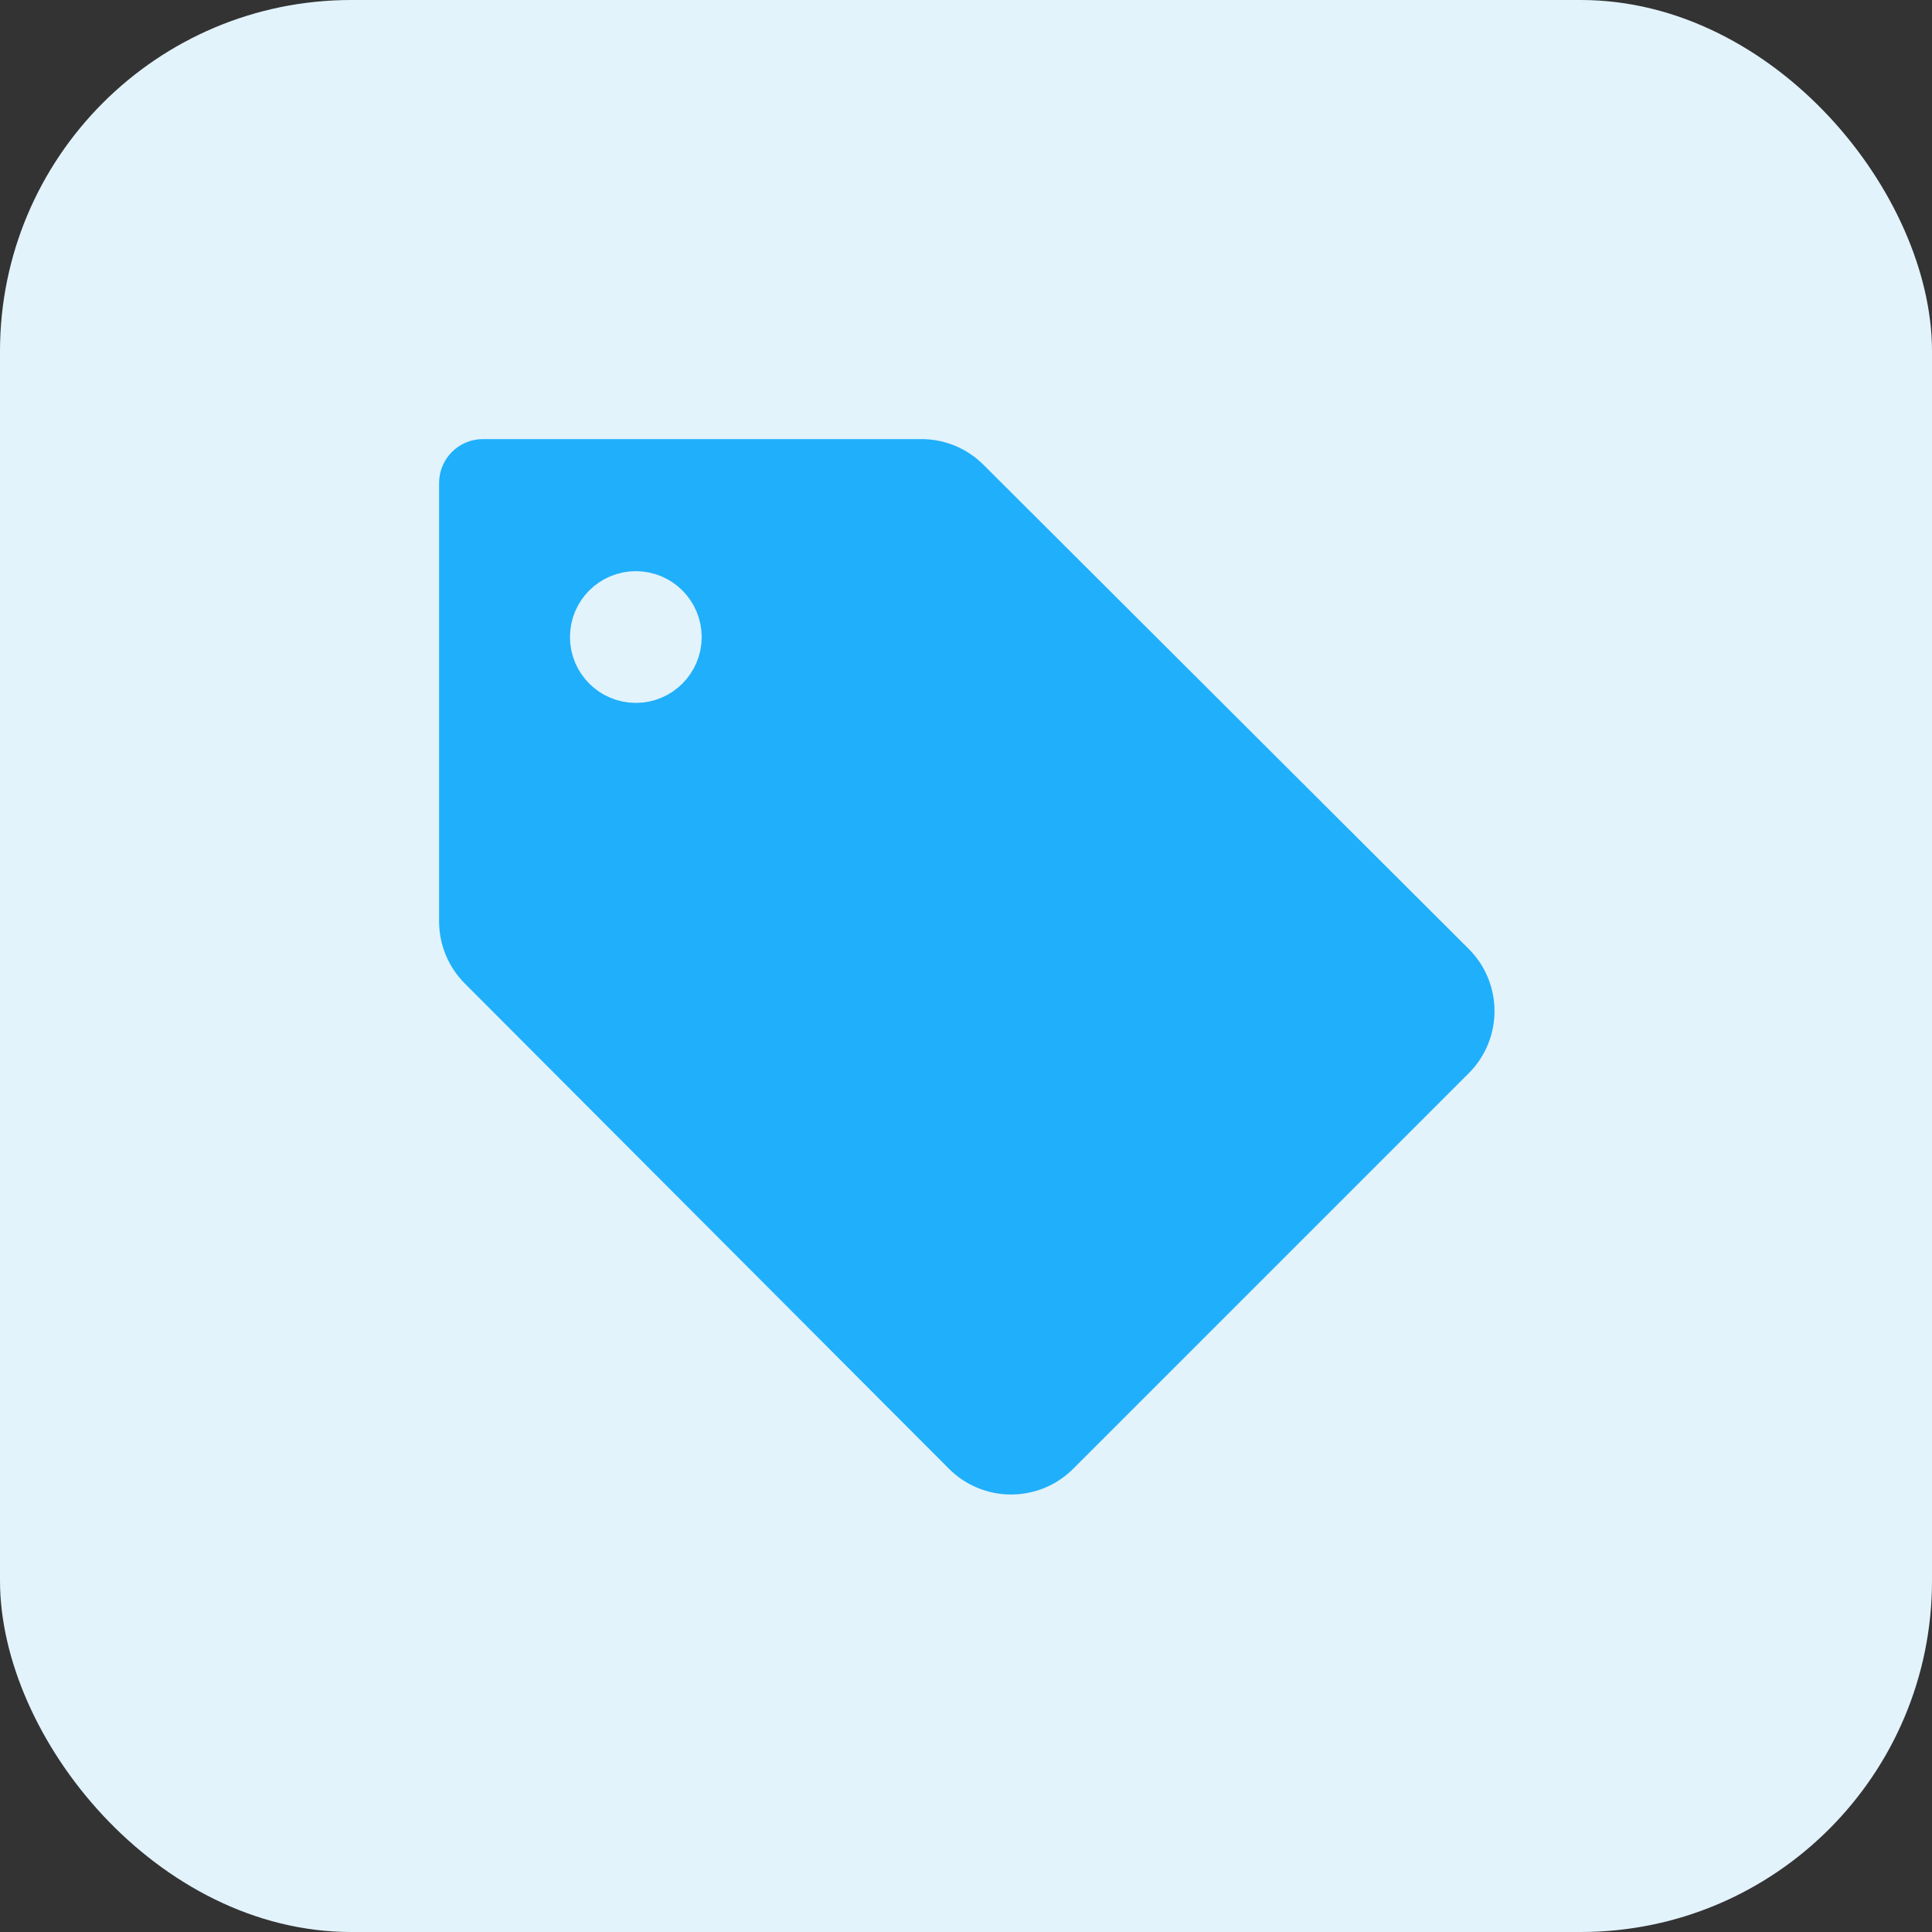
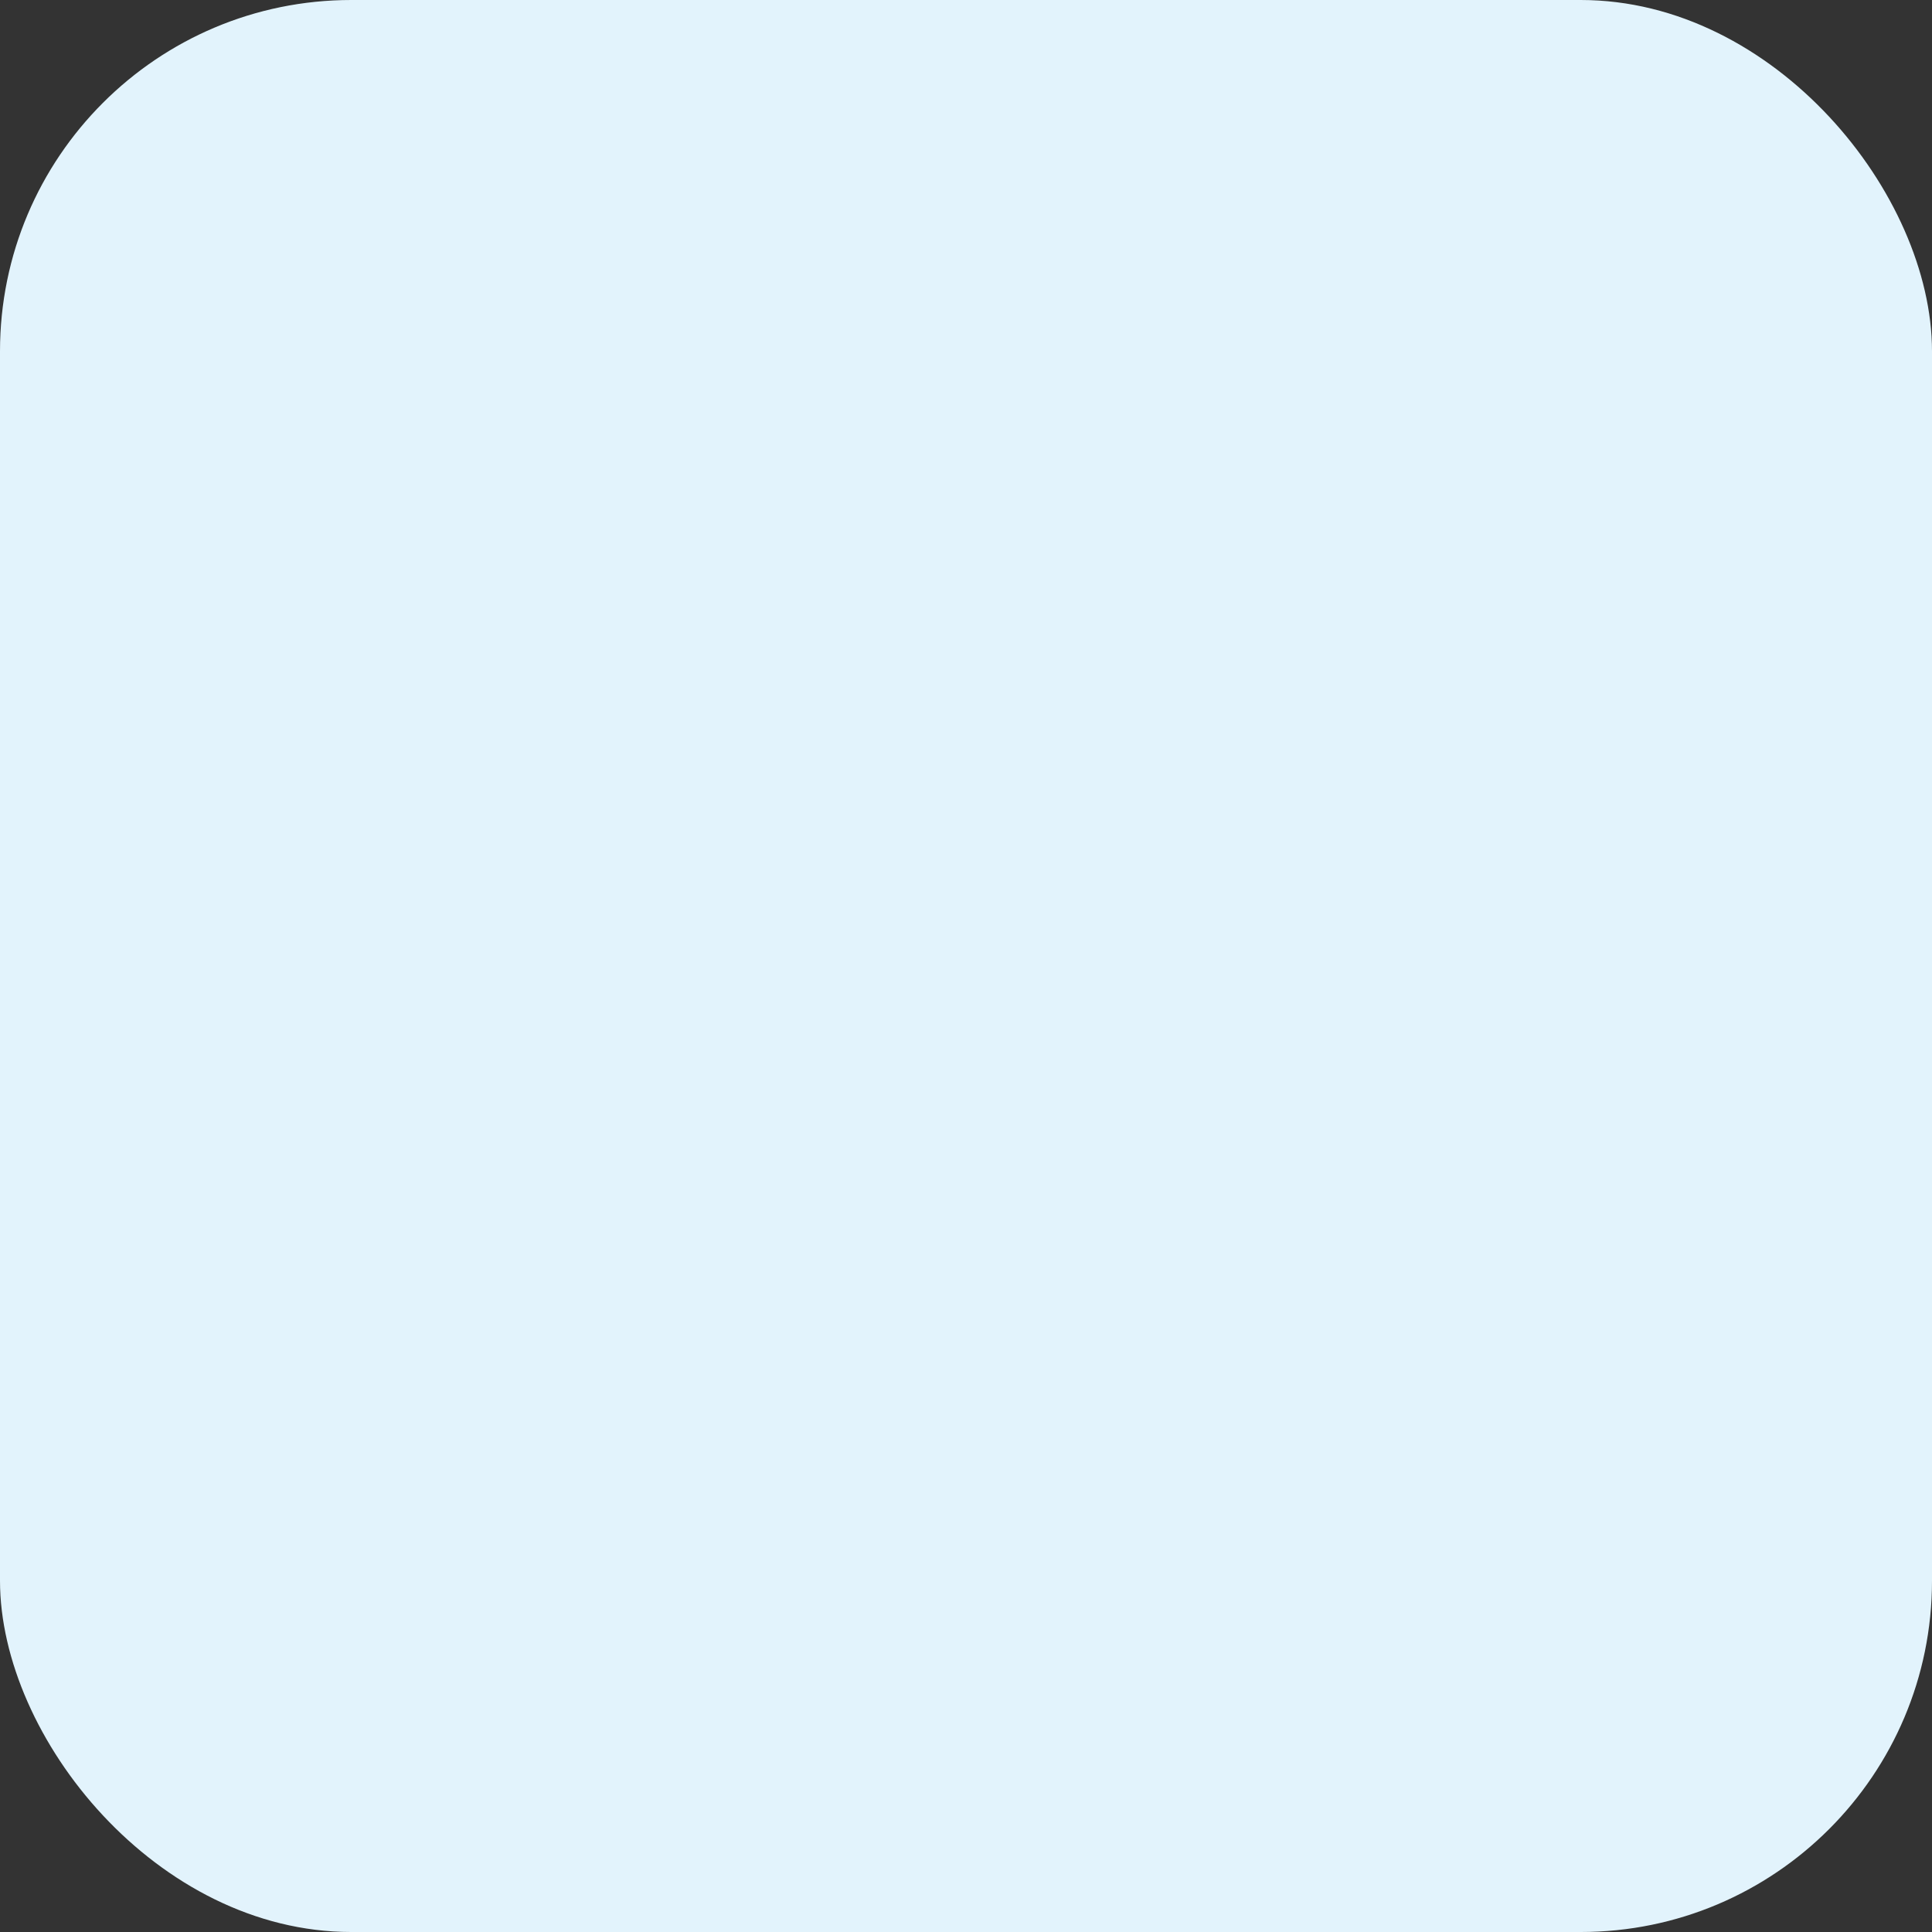
<svg xmlns="http://www.w3.org/2000/svg" width="88" height="88" viewBox="0 0 88 88" fill="none">
  <rect x="0" y="0" width="88" height="88" fill="#333333" stroke="none" />
  <rect width="88" height="88" rx="16" fill="#E2F3FC" />
-   <path d="M41.969 20H22C20.895 20 20 20.895 20 22V41.969C20 43.028 20.42 44.044 21.168 44.794L43.222 66.898C44.783 68.463 47.319 68.464 48.882 66.901L66.901 48.882C68.464 47.319 68.463 44.783 66.898 43.222L44.794 21.168C44.044 20.42 43.028 20 41.969 20Z" fill="#20AFFB" />
  <path d="M30.461 29.016C30.461 29.844 29.789 30.516 28.961 30.516C28.133 30.516 27.461 29.844 27.461 29.016C27.461 28.187 28.133 27.516 28.961 27.516C29.789 27.516 30.461 28.187 30.461 29.016Z" fill="#E2F3FC" stroke="#E2F3FC" stroke-width="3" />
</svg>